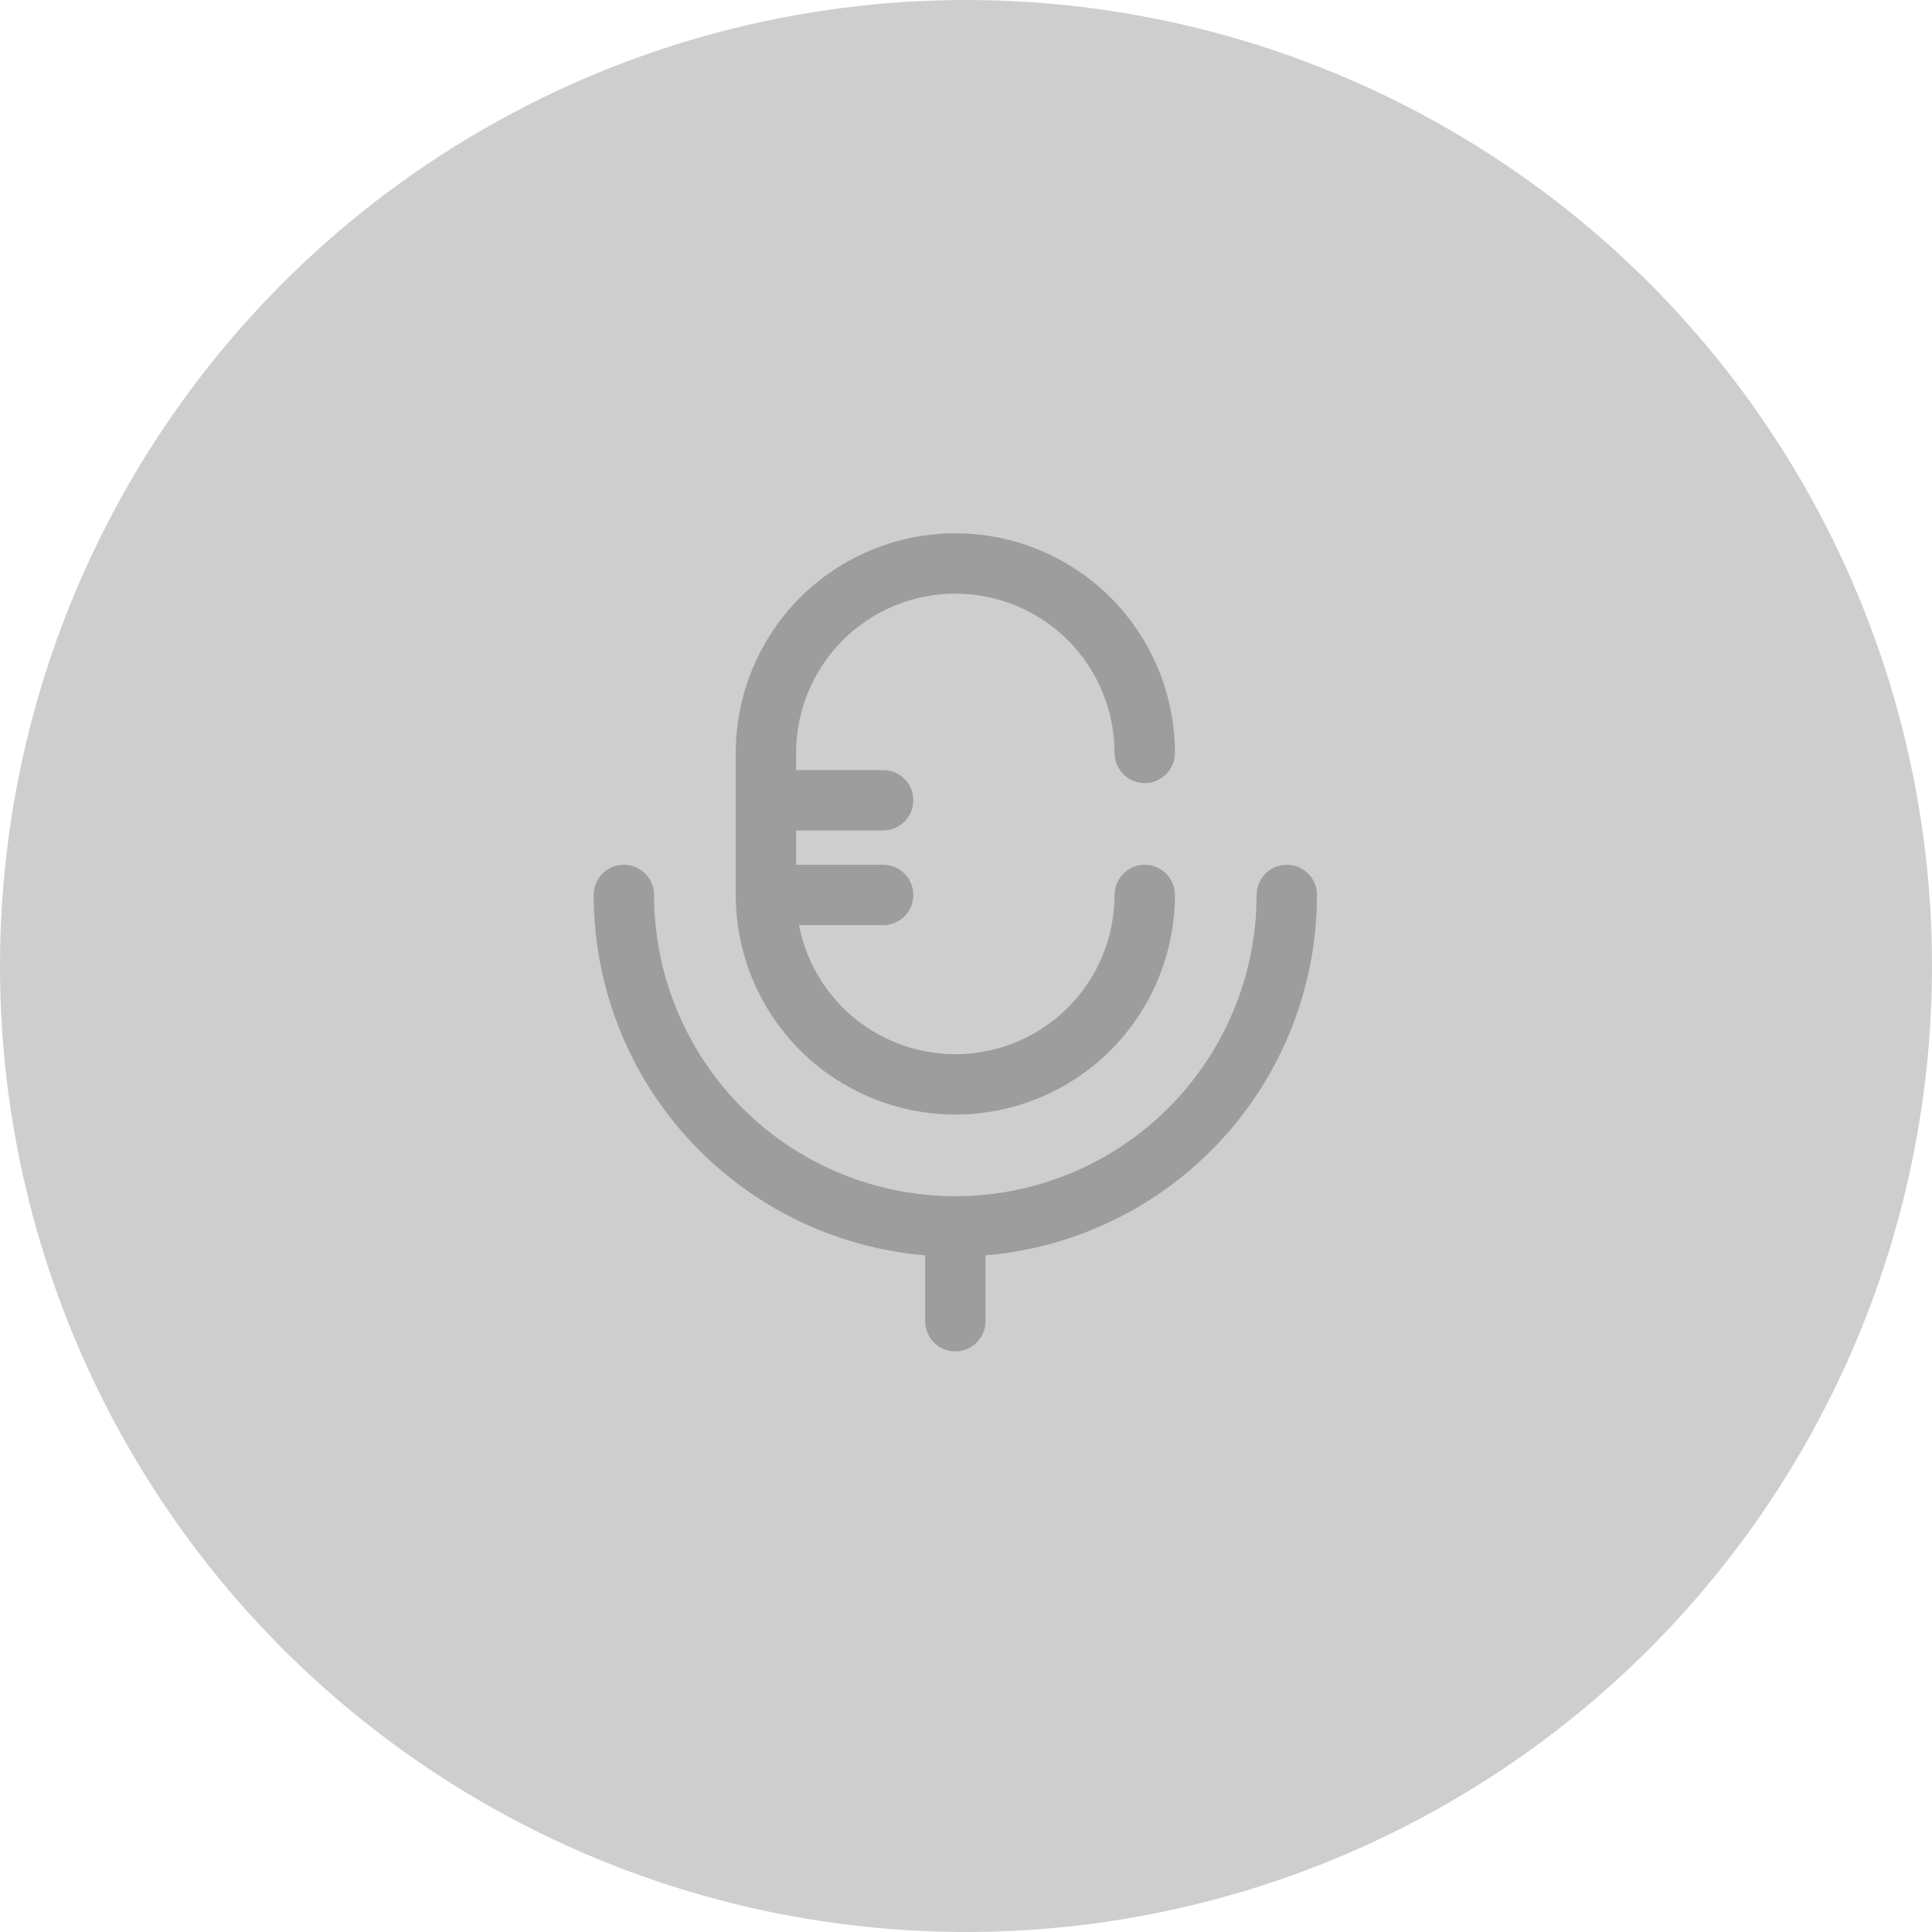
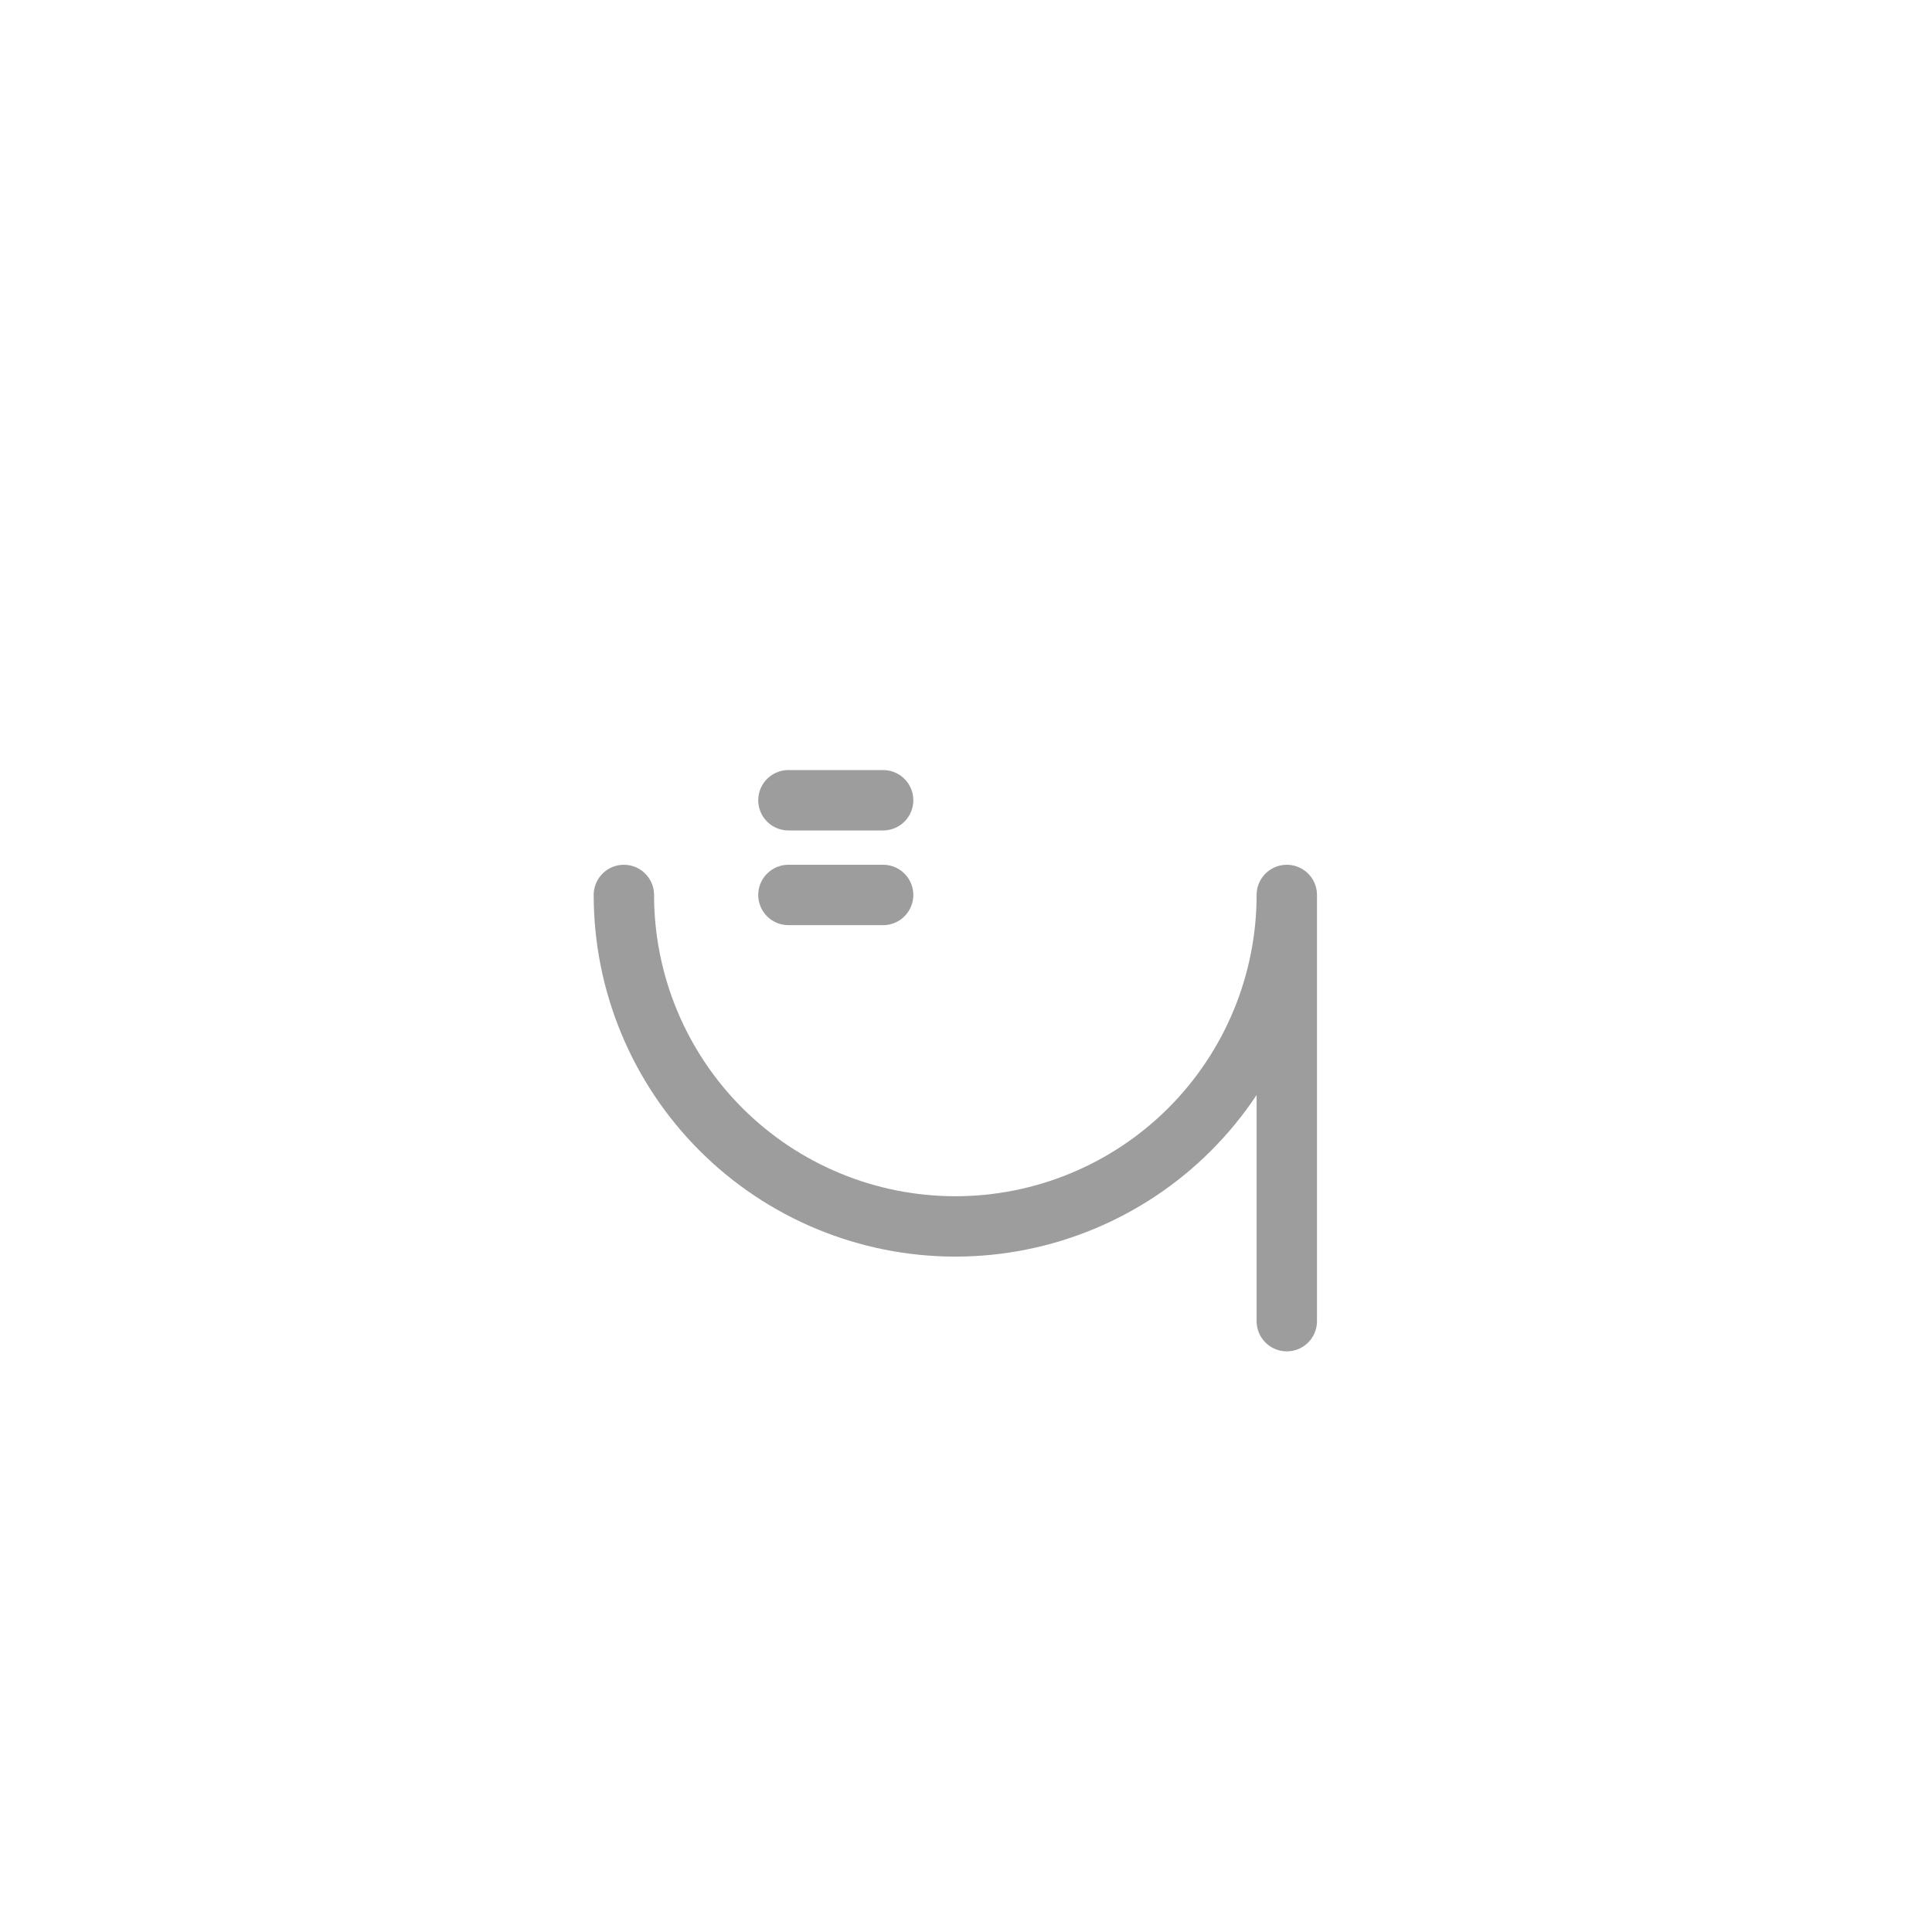
<svg xmlns="http://www.w3.org/2000/svg" width="48" height="48" viewBox="0 0 48 48" fill="none" class="replaced-svg">
-   <circle cx="24" cy="24" r="24" fill="#CECECE" />
-   <path d="M28.441 22.235C28.441 23.483 27.945 24.68 27.063 25.563C26.18 26.445 24.983 26.941 23.735 26.941C22.487 26.941 21.29 26.445 20.407 25.563C19.525 24.68 19.029 23.483 19.029 22.235V18.705C19.029 17.457 19.525 16.26 20.407 15.377C21.29 14.495 22.487 13.999 23.735 13.999C24.983 13.999 26.18 14.495 27.063 15.377C27.945 16.26 28.441 17.457 28.441 18.705" stroke="#9D9D9D" stroke-width="1.5" stroke-linecap="round" stroke-linejoin="round" />
-   <path d="M15.5 22.235C15.5 24.419 16.368 26.514 17.912 28.058C19.456 29.602 21.551 30.47 23.735 30.47C25.919 30.47 28.014 29.602 29.558 28.058C31.102 26.514 31.97 24.419 31.97 22.235M23.735 30.47V32.824M21.941 19.882H19.588M21.941 22.235H19.588" stroke="#9D9D9D" stroke-width="1.5" stroke-linecap="round" stroke-linejoin="round" />
+   <path d="M15.5 22.235C15.5 24.419 16.368 26.514 17.912 28.058C19.456 29.602 21.551 30.47 23.735 30.47C25.919 30.47 28.014 29.602 29.558 28.058C31.102 26.514 31.97 24.419 31.97 22.235V32.824M21.941 19.882H19.588M21.941 22.235H19.588" stroke="#9D9D9D" stroke-width="1.5" stroke-linecap="round" stroke-linejoin="round" />
</svg>